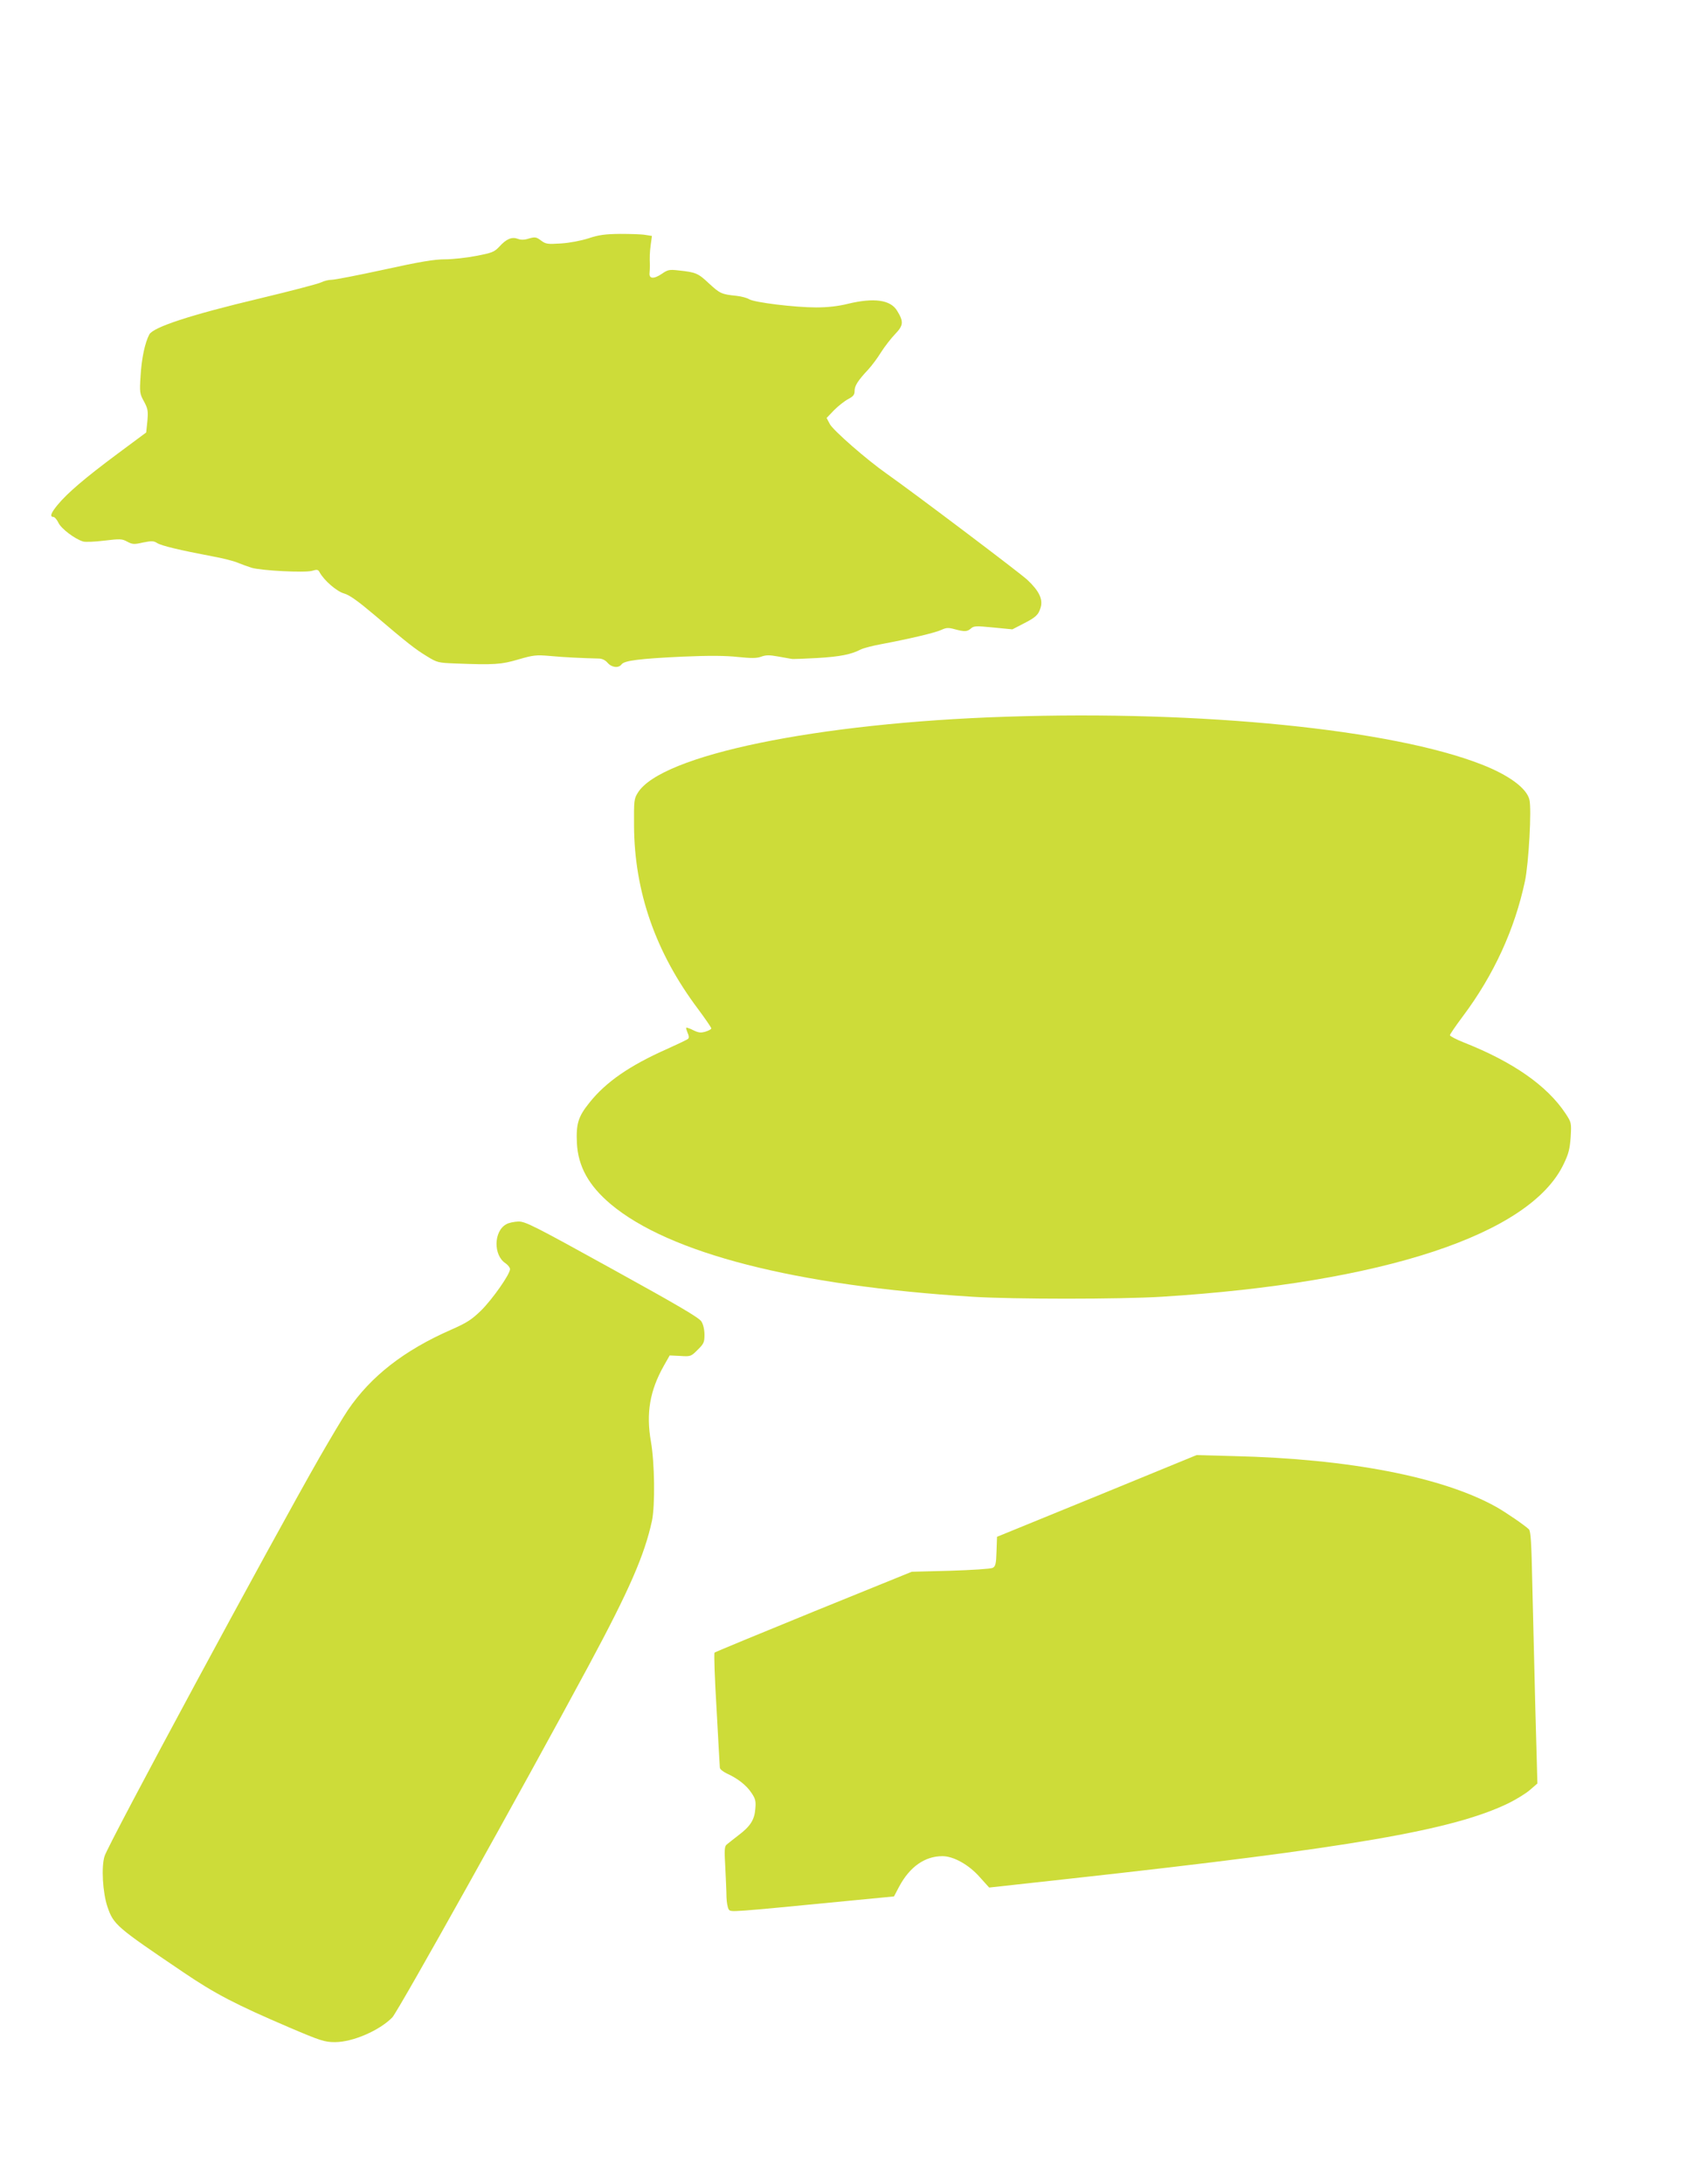
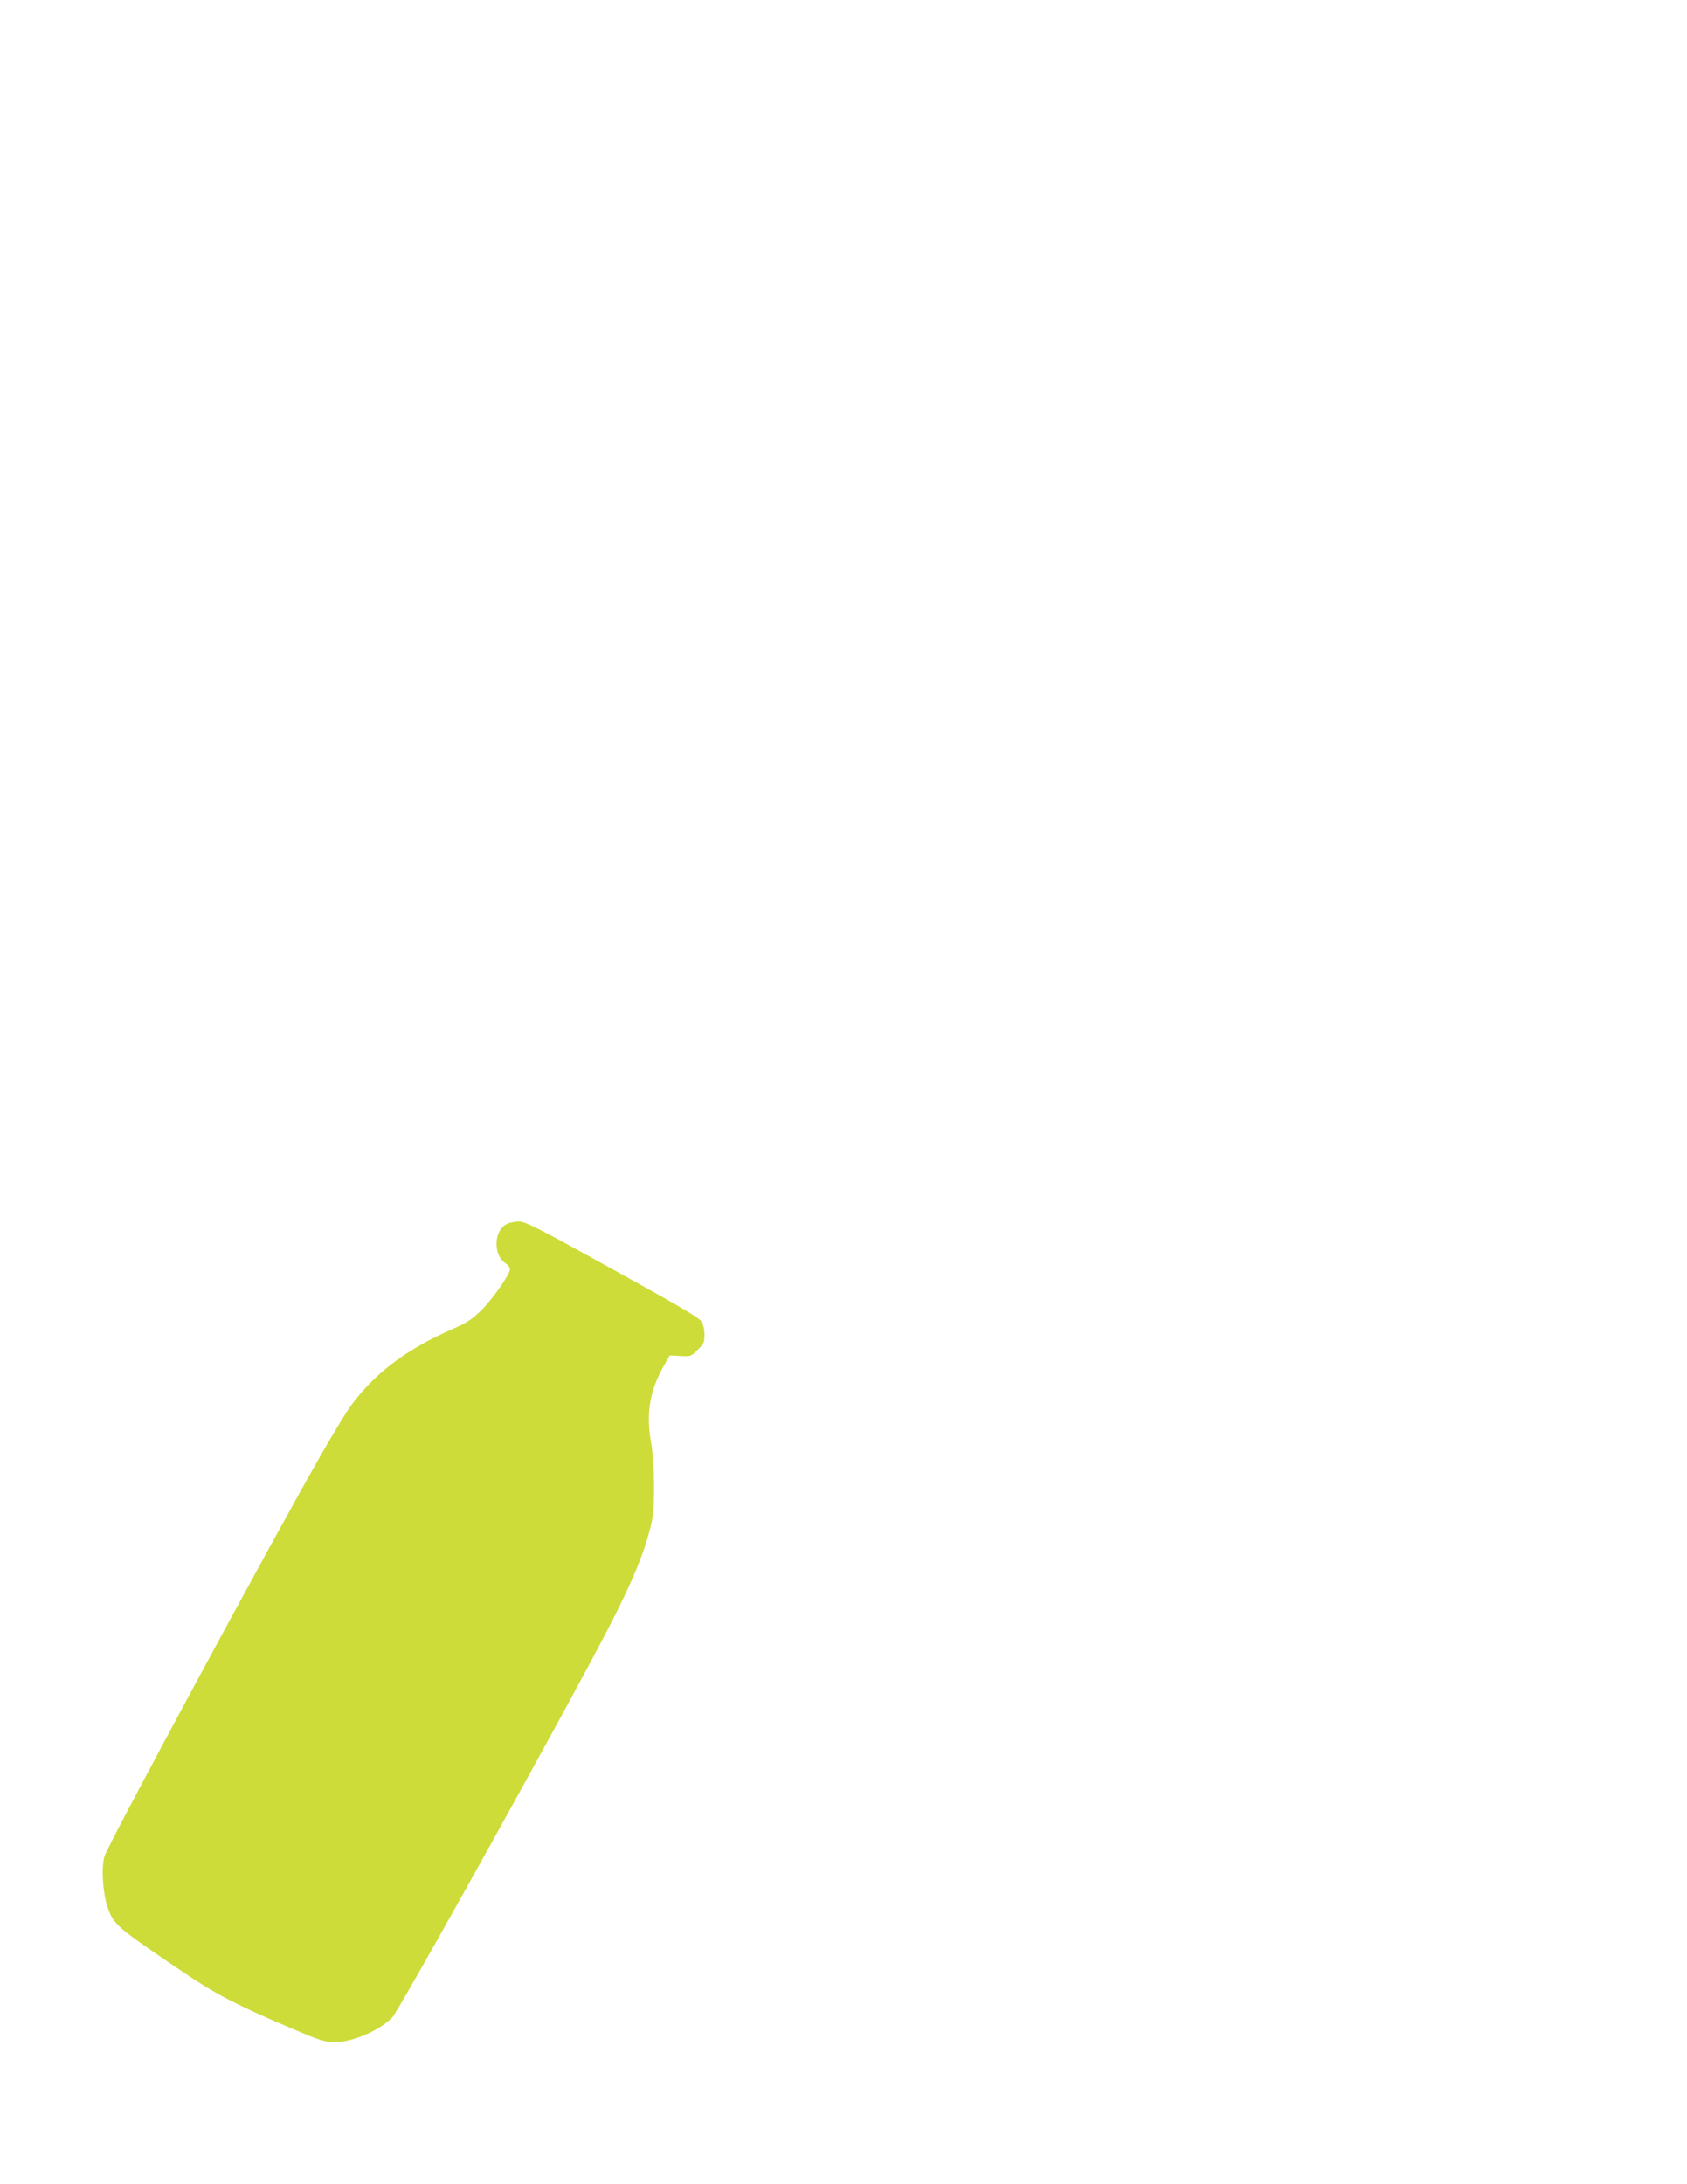
<svg xmlns="http://www.w3.org/2000/svg" version="1.0" width="989pt" height="1280pt" viewBox="0 0 989 1280" preserveAspectRatio="xMidYMid meet">
  <g transform="translate(0,1280) scale(0.1,-0.1)" fill="#cddc39" stroke="none">
-     <path d="M3450 11403 c-44 -14 -111 -27 -161 -30 -79 -5 -89 -4 -117 17 -28 21 -35 22 -71 12 -27 -9 -47 -9 -65 -2 -35 13 -67 0 -108 -45 -30 -32 -42 -37 -136 -55 -56 -11 -139 -20 -183 -20 -62 0 -147 -14 -356 -60 -152 -33 -290 -60 -309 -60 -18 0 -45 -7 -61 -15 -15 -8 -179 -51 -363 -95 -404 -96 -623 -168 -645 -211 -26 -50 -45 -141 -51 -244 -6 -94 -5 -103 20 -148 23 -43 25 -55 20 -115 l-7 -67 -171 -127 c-188 -140 -290 -227 -348 -297 -39 -47 -48 -71 -25 -71 7 0 21 -16 30 -35 16 -34 95 -94 144 -109 13 -4 68 -2 124 5 93 11 104 11 135 -6 30 -16 40 -17 92 -5 51 10 63 10 83 -3 25 -16 134 -42 324 -78 61 -11 128 -28 150 -38 22 -9 58 -22 80 -29 58 -17 312 -30 354 -18 30 9 36 8 45 -9 26 -48 102 -113 144 -124 31 -9 79 -43 175 -124 195 -166 241 -202 310 -244 60 -37 66 -38 167 -42 227 -9 270 -6 370 24 87 25 102 27 185 20 81 -8 196 -13 283 -15 21 0 39 -8 54 -25 24 -28 65 -33 82 -9 17 22 103 33 356 45 161 7 254 6 327 -2 79 -8 109 -8 136 2 27 10 49 10 98 1 35 -6 71 -13 79 -14 8 -2 77 1 152 5 134 8 198 21 254 50 16 8 70 22 119 31 160 30 319 67 354 84 28 13 41 14 77 4 59 -16 74 -15 96 4 16 15 30 16 130 6 l113 -11 60 31 c77 39 93 53 106 98 14 48 -10 97 -78 161 -44 41 -656 503 -823 621 -120 84 -315 255 -335 292 l-19 36 44 46 c25 25 62 54 83 65 30 16 37 25 37 48 0 30 20 61 81 126 20 22 54 67 74 100 21 33 58 81 82 106 50 52 52 73 12 138 -39 64 -136 77 -289 40 -56 -14 -119 -21 -185 -21 -125 0 -362 29 -393 48 -13 8 -46 17 -75 20 -87 9 -96 13 -161 73 -64 60 -76 65 -179 76 -53 6 -62 4 -97 -20 -47 -32 -76 -30 -72 5 1 14 2 33 2 43 -2 52 -1 77 5 123 l7 51 -38 6 c-22 4 -88 6 -149 6 -88 -1 -125 -6 -185 -26z" />
-     <path d="M5900 8599 c-1110 -36 -2025 -225 -2161 -446 -22 -35 -23 -47 -22 -193 2 -387 127 -744 375 -1074 43 -58 78 -109 78 -114 0 -5 -15 -13 -34 -19 -27 -8 -40 -7 -71 8 -21 11 -40 17 -42 15 -2 -2 2 -15 8 -30 8 -16 9 -30 3 -35 -5 -5 -60 -31 -122 -59 -221 -98 -360 -194 -457 -316 -66 -82 -78 -124 -73 -236 7 -137 69 -249 198 -358 343 -288 1082 -478 2120 -543 242 -15 863 -15 1110 0 1300 81 2161 365 2357 778 29 60 36 88 41 158 5 84 4 86 -30 138 -108 163 -307 302 -595 416 -46 18 -83 38 -83 43 0 5 34 55 76 111 182 243 304 510 364 792 22 103 40 425 26 478 -16 67 -121 144 -280 206 -526 206 -1640 318 -2786 280z" />
    <path d="M2968 5624 c-74 -40 -77 -182 -4 -229 14 -10 26 -25 26 -34 0 -30 -102 -175 -169 -242 -57 -55 -83 -72 -176 -113 -276 -121 -471 -273 -606 -472 -28 -41 -102 -166 -166 -277 -277 -484 -1238 -2264 -1260 -2337 -20 -62 -11 -215 17 -297 36 -105 52 -118 441 -381 191 -130 314 -193 627 -327 183 -78 206 -85 266 -85 104 0 261 68 336 145 35 37 761 1337 1150 2060 240 446 328 649 372 850 19 91 16 340 -6 465 -29 166 -7 298 76 445 l34 60 62 -3 c61 -4 63 -3 102 36 36 35 40 45 40 88 0 29 -7 61 -18 78 -13 22 -138 95 -522 307 -456 252 -509 279 -550 279 -25 -1 -57 -7 -72 -16z" />
-     <path d="M6430 4031 l-585 -239 -3 -86 c-2 -73 -6 -87 -22 -96 -11 -6 -122 -13 -247 -17 l-228 -6 -574 -233 c-316 -129 -578 -237 -582 -241 -4 -5 1 -154 12 -333 10 -179 18 -332 19 -341 0 -9 19 -24 42 -35 62 -28 115 -69 144 -114 23 -34 26 -48 22 -93 -5 -65 -30 -103 -102 -157 -28 -22 -58 -45 -66 -52 -13 -11 -14 -33 -8 -133 3 -66 7 -145 7 -176 1 -30 7 -62 13 -71 14 -17 -10 -19 731 53 l238 23 31 59 c62 115 150 177 253 177 65 0 155 -50 219 -123 l55 -61 473 52 c1653 182 2246 284 2573 443 44 22 100 56 124 77 l44 38 -12 434 c-6 239 -14 572 -18 738 -5 242 -9 307 -20 318 -24 23 -134 99 -193 132 -314 175 -862 281 -1535 297 l-220 6 -585 -240z" />
  </g>
</svg>